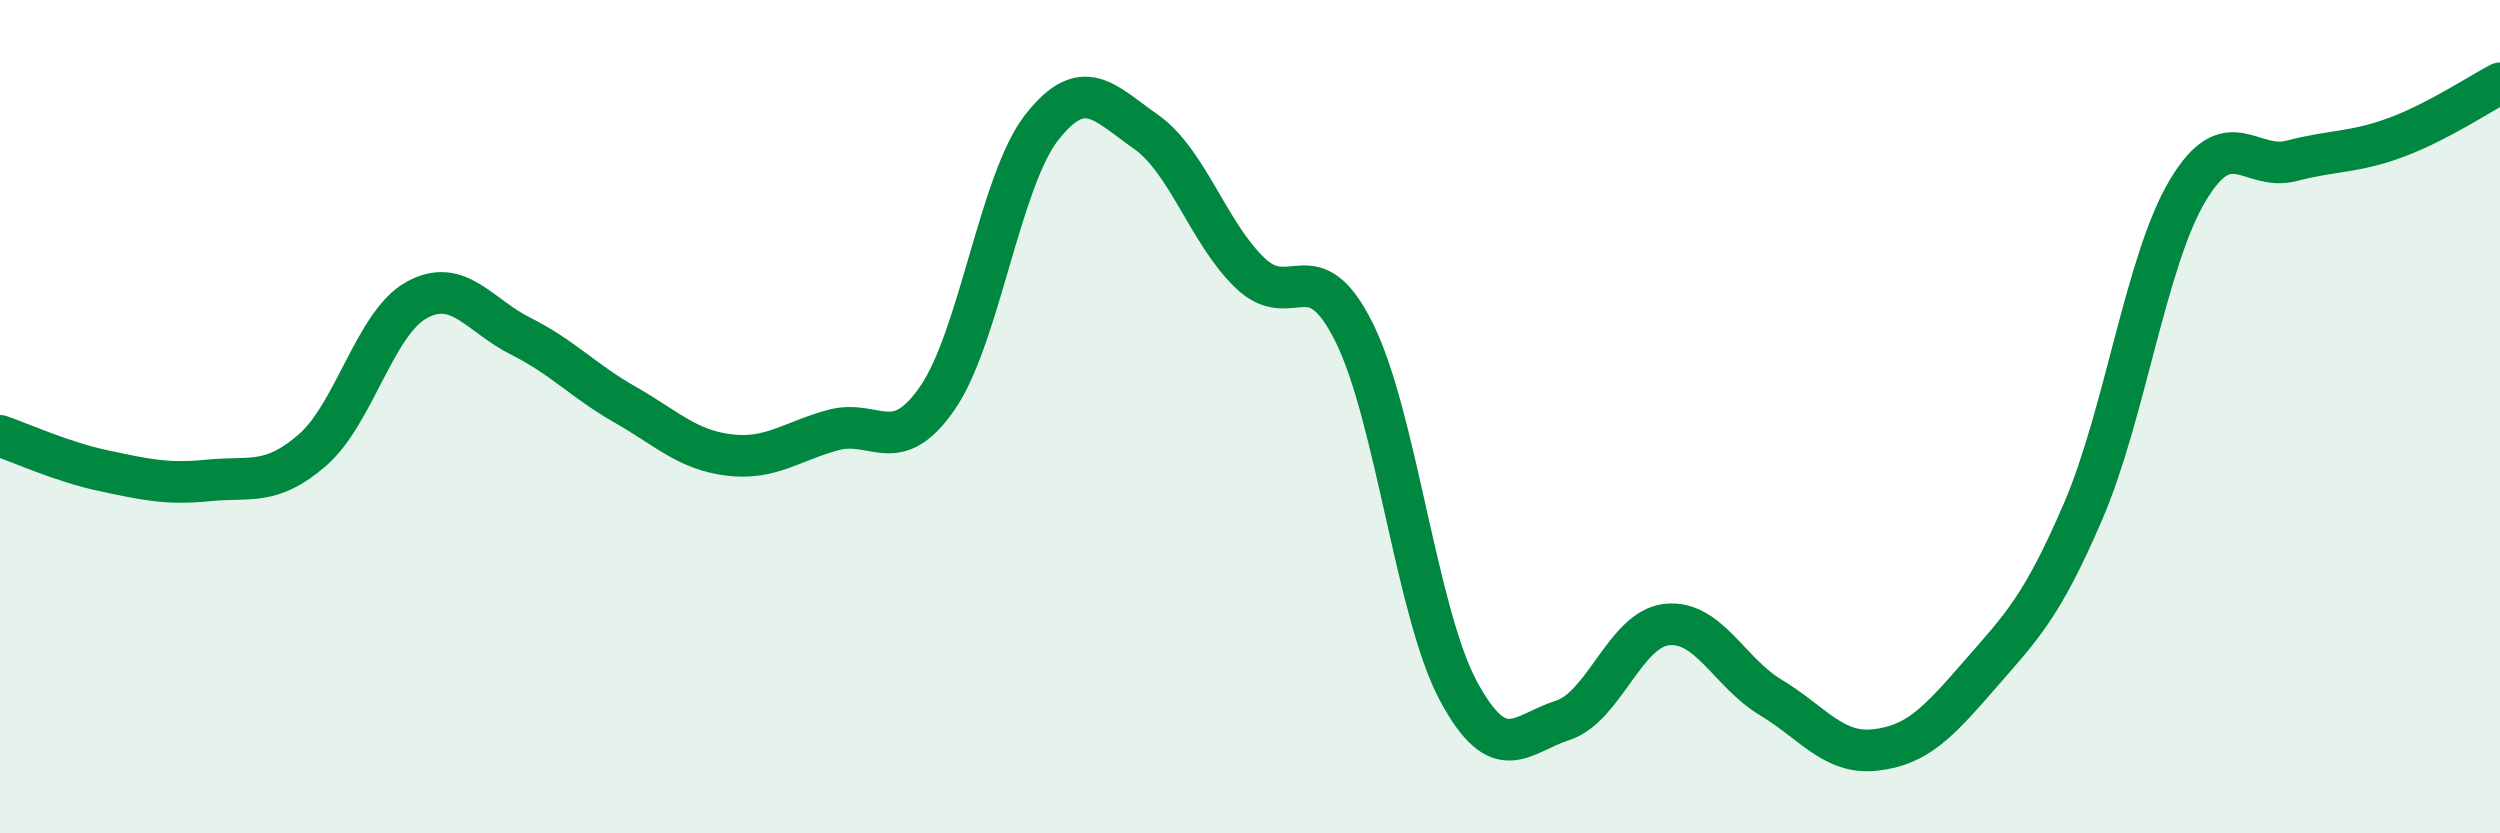
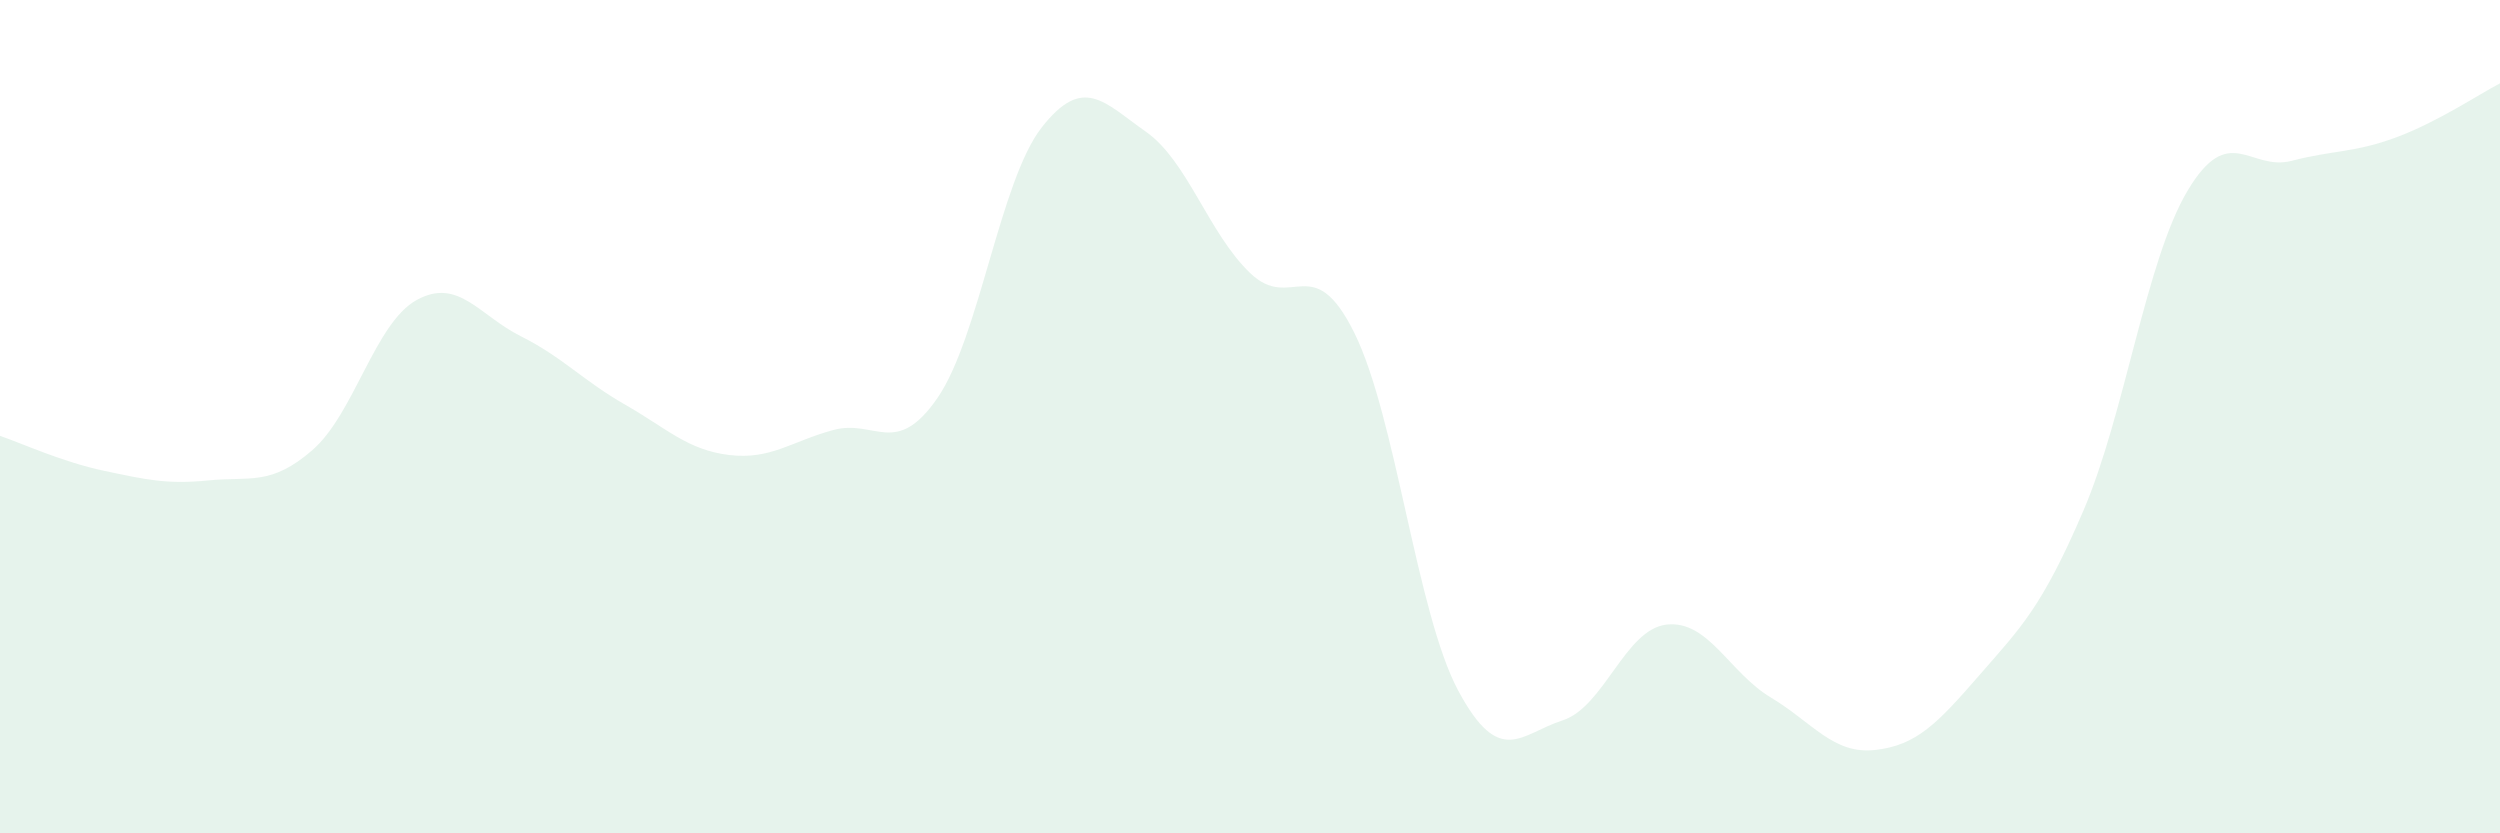
<svg xmlns="http://www.w3.org/2000/svg" width="60" height="20" viewBox="0 0 60 20">
  <path d="M 0,10.46 C 0.5,10.63 1.5,11.09 2.5,11.3 C 3.5,11.51 4,11.63 5,11.53 C 6,11.43 6.5,11.67 7.5,10.8 C 8.5,9.93 9,7.75 10,7.2 C 11,6.65 11.5,7.57 12.5,8.07 C 13.5,8.57 14,9.14 15,9.71 C 16,10.28 16.5,10.8 17.5,10.92 C 18.5,11.04 19,10.59 20,10.32 C 21,10.05 21.5,11 22.5,9.55 C 23.5,8.1 24,4.34 25,3.06 C 26,1.78 26.5,2.46 27.5,3.16 C 28.5,3.86 29,5.59 30,6.55 C 31,7.51 31.5,5.97 32.5,7.98 C 33.5,9.99 34,14.72 35,16.58 C 36,18.44 36.5,17.61 37.5,17.29 C 38.5,16.97 39,15.1 40,14.99 C 41,14.88 41.5,16.14 42.5,16.74 C 43.5,17.34 44,18.11 45,18 C 46,17.89 46.5,17.36 47.5,16.21 C 48.5,15.06 49,14.59 50,12.26 C 51,9.93 51.5,6.26 52.5,4.58 C 53.5,2.9 54,4.12 55,3.86 C 56,3.6 56.5,3.67 57.5,3.3 C 58.5,2.93 59.5,2.26 60,2L60 20L0 20Z" fill="#008740" opacity="0.1" stroke-linecap="round" stroke-linejoin="round" />
-   <path d="M 0,10.46 C 0.5,10.63 1.5,11.09 2.5,11.3 C 3.5,11.51 4,11.63 5,11.53 C 6,11.43 6.5,11.67 7.5,10.8 C 8.5,9.93 9,7.75 10,7.2 C 11,6.65 11.5,7.57 12.5,8.07 C 13.5,8.57 14,9.14 15,9.71 C 16,10.28 16.5,10.8 17.5,10.92 C 18.5,11.04 19,10.59 20,10.32 C 21,10.05 21.5,11 22.5,9.55 C 23.5,8.1 24,4.34 25,3.06 C 26,1.78 26.5,2.46 27.5,3.16 C 28.5,3.86 29,5.59 30,6.55 C 31,7.51 31.5,5.97 32.5,7.98 C 33.5,9.99 34,14.72 35,16.58 C 36,18.44 36.5,17.61 37.5,17.29 C 38.5,16.97 39,15.1 40,14.99 C 41,14.88 41.5,16.14 42.5,16.74 C 43.5,17.34 44,18.11 45,18 C 46,17.89 46.5,17.36 47.5,16.21 C 48.5,15.06 49,14.59 50,12.26 C 51,9.93 51.5,6.26 52.5,4.58 C 53.5,2.9 54,4.12 55,3.86 C 56,3.6 56.5,3.67 57.5,3.3 C 58.5,2.93 59.5,2.26 60,2" stroke="#008740" stroke-width="1" fill="none" stroke-linecap="round" stroke-linejoin="round" />
</svg>